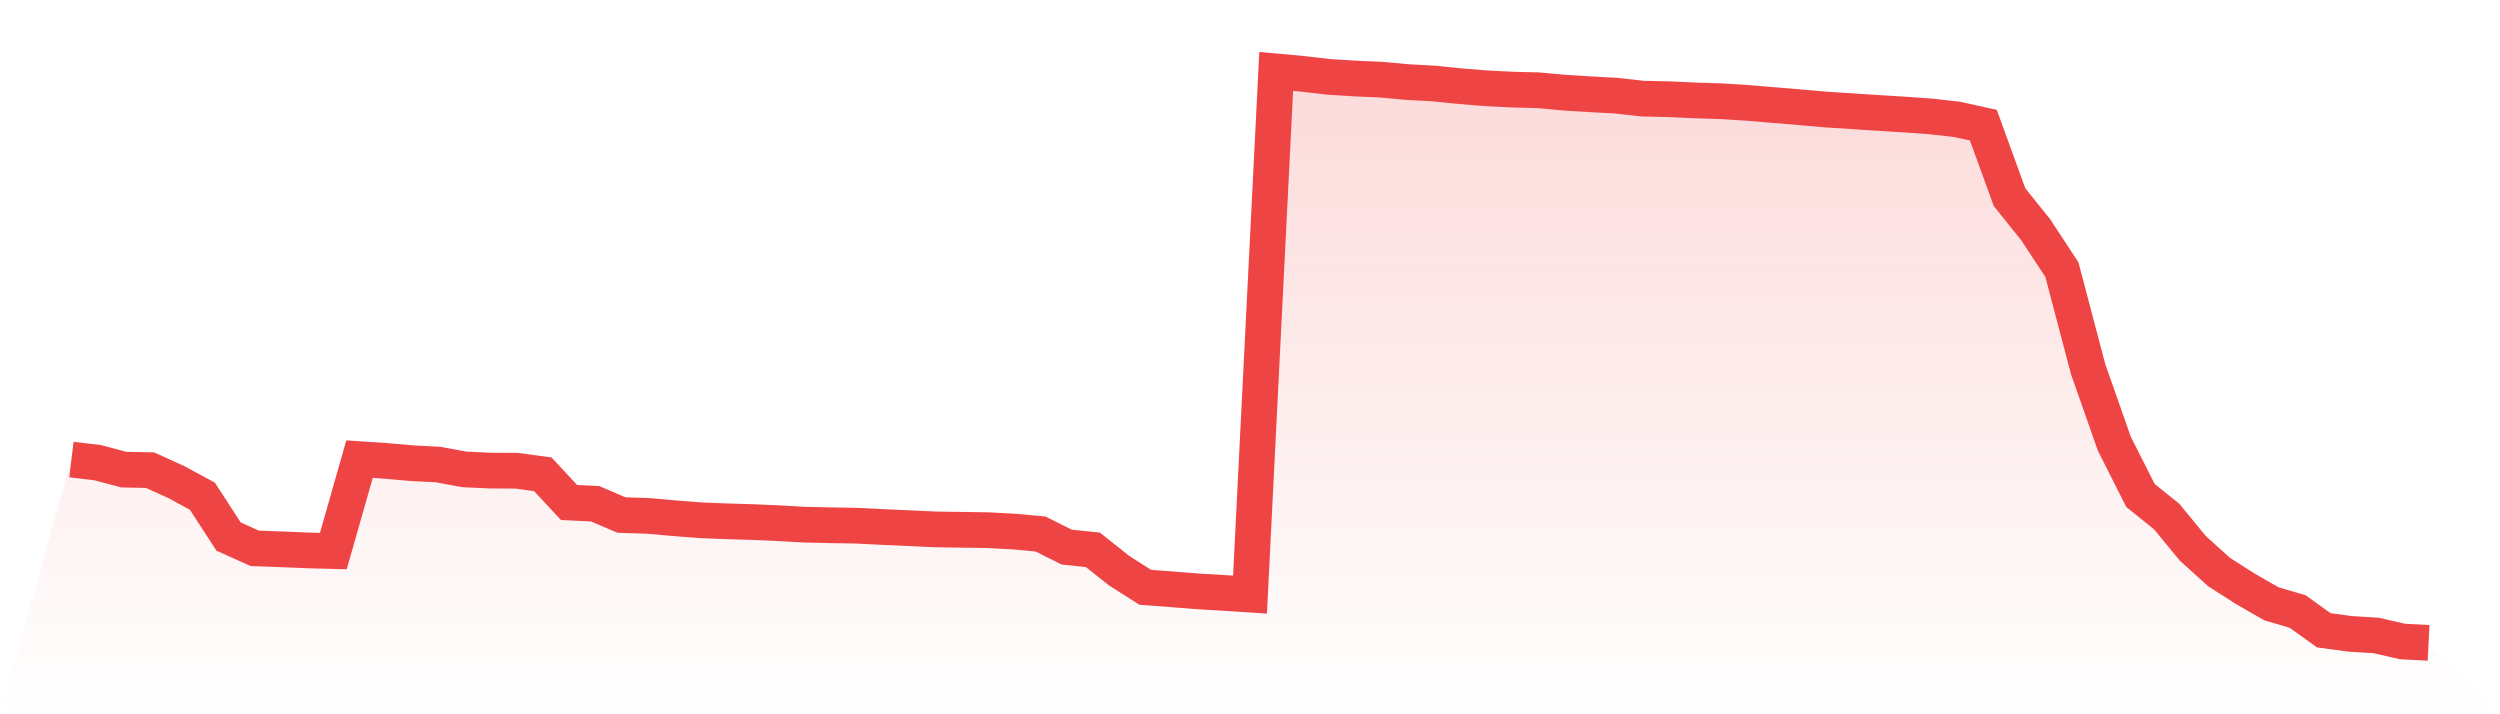
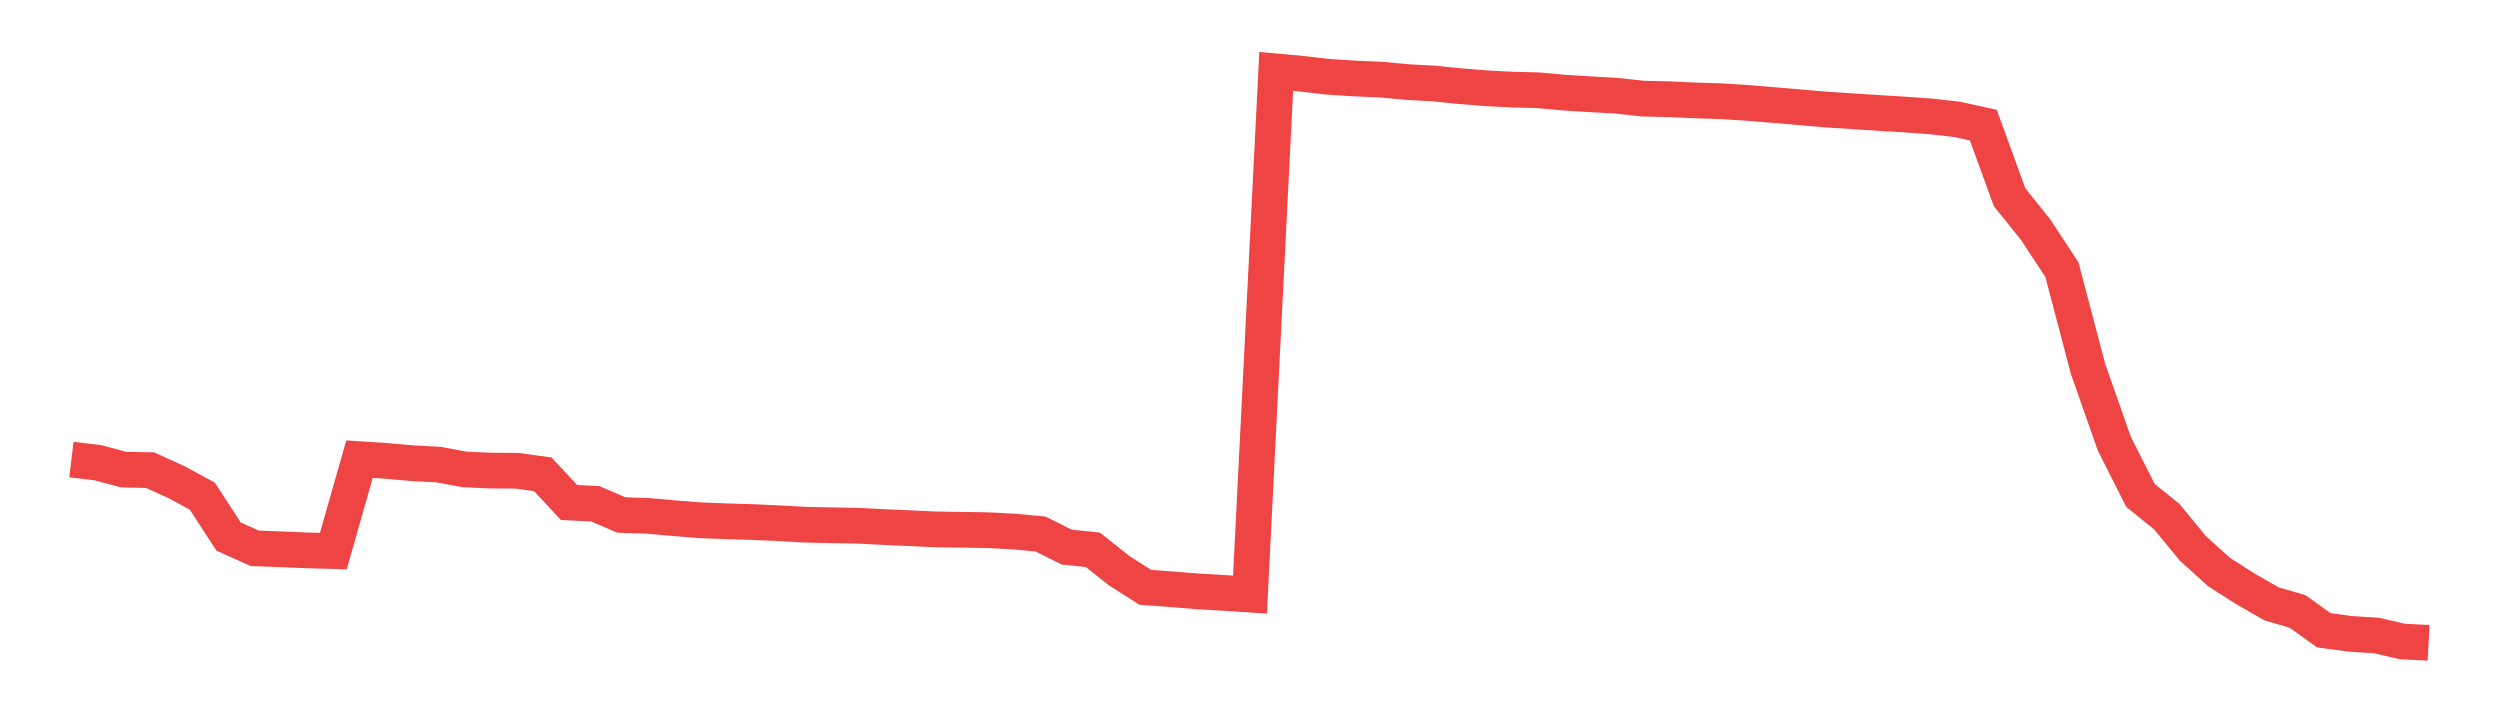
<svg xmlns="http://www.w3.org/2000/svg" viewBox="0 0 140 40">
  <defs>
    <linearGradient id="gradient" x1="0" x2="0" y1="0" y2="1">
      <stop offset="0%" stop-color="#ef4444" stop-opacity="0.2" />
      <stop offset="100%" stop-color="#ef4444" stop-opacity="0" />
    </linearGradient>
  </defs>
-   <path d="M4,25.735 L4,25.735 L5.467,25.91 L6.933,26.299 L8.4,26.328 L9.867,26.993 L11.333,27.787 L12.8,30.046 L14.267,30.707 L15.733,30.76 L17.2,30.821 L18.667,30.859 L20.133,25.713 L21.6,25.809 L23.067,25.939 L24.533,26.015 L26,26.286 L27.467,26.354 L28.933,26.361 L30.4,26.562 L31.867,28.14 L33.333,28.212 L34.8,28.842 L36.267,28.888 L37.733,29.017 L39.2,29.134 L40.667,29.192 L42.133,29.235 L43.6,29.3 L45.067,29.382 L46.533,29.414 L48,29.44 L49.467,29.513 L50.933,29.578 L52.4,29.647 L53.867,29.668 L55.333,29.69 L56.8,29.769 L58.267,29.904 L59.733,30.637 L61.2,30.789 L62.667,31.954 L64.133,32.889 L65.6,32.999 L67.067,33.116 L68.533,33.202 L70,33.297 L71.467,4 L72.933,4.134 L74.4,4.303 L75.867,4.396 L77.333,4.46 L78.8,4.595 L80.267,4.674 L81.733,4.823 L83.2,4.942 L84.667,5.017 L86.133,5.054 L87.6,5.188 L89.067,5.279 L90.533,5.359 L92,5.523 L93.467,5.556 L94.933,5.623 L96.4,5.67 L97.867,5.763 L99.333,5.884 L100.8,6.007 L102.267,6.135 L103.733,6.229 L105.2,6.325 L106.667,6.415 L108.133,6.52 L109.6,6.685 L111.067,7.009 L112.533,11.039 L114,12.867 L115.467,15.1 L116.933,20.666 L118.4,24.842 L119.867,27.746 L121.333,28.925 L122.8,30.709 L124.267,32.034 L125.733,32.971 L127.2,33.813 L128.667,34.244 L130.133,35.296 L131.6,35.495 L133.067,35.586 L134.533,35.923 L136,36 L140,40 L0,40 z" fill="url(#gradient)" />
  <path d="M4,25.735 L4,25.735 L5.467,25.91 L6.933,26.299 L8.4,26.328 L9.867,26.993 L11.333,27.787 L12.8,30.046 L14.267,30.707 L15.733,30.76 L17.2,30.821 L18.667,30.859 L20.133,25.713 L21.6,25.809 L23.067,25.939 L24.533,26.015 L26,26.286 L27.467,26.354 L28.933,26.361 L30.4,26.562 L31.867,28.14 L33.333,28.212 L34.8,28.842 L36.267,28.888 L37.733,29.017 L39.2,29.134 L40.667,29.192 L42.133,29.235 L43.6,29.3 L45.067,29.382 L46.533,29.414 L48,29.44 L49.467,29.513 L50.933,29.578 L52.4,29.647 L53.867,29.668 L55.333,29.69 L56.8,29.769 L58.267,29.904 L59.733,30.637 L61.2,30.789 L62.667,31.954 L64.133,32.889 L65.6,32.999 L67.067,33.116 L68.533,33.202 L70,33.297 L71.467,4 L72.933,4.134 L74.4,4.303 L75.867,4.396 L77.333,4.46 L78.8,4.595 L80.267,4.674 L81.733,4.823 L83.2,4.942 L84.667,5.017 L86.133,5.054 L87.6,5.188 L89.067,5.279 L90.533,5.359 L92,5.523 L93.467,5.556 L94.933,5.623 L96.4,5.67 L97.867,5.763 L99.333,5.884 L100.8,6.007 L102.267,6.135 L103.733,6.229 L105.2,6.325 L106.667,6.415 L108.133,6.52 L109.6,6.685 L111.067,7.009 L112.533,11.039 L114,12.867 L115.467,15.1 L116.933,20.666 L118.4,24.842 L119.867,27.746 L121.333,28.925 L122.8,30.709 L124.267,32.034 L125.733,32.971 L127.2,33.813 L128.667,34.244 L130.133,35.296 L131.6,35.495 L133.067,35.586 L134.533,35.923 L136,36" fill="none" stroke="#ef4444" stroke-width="2" />
</svg>